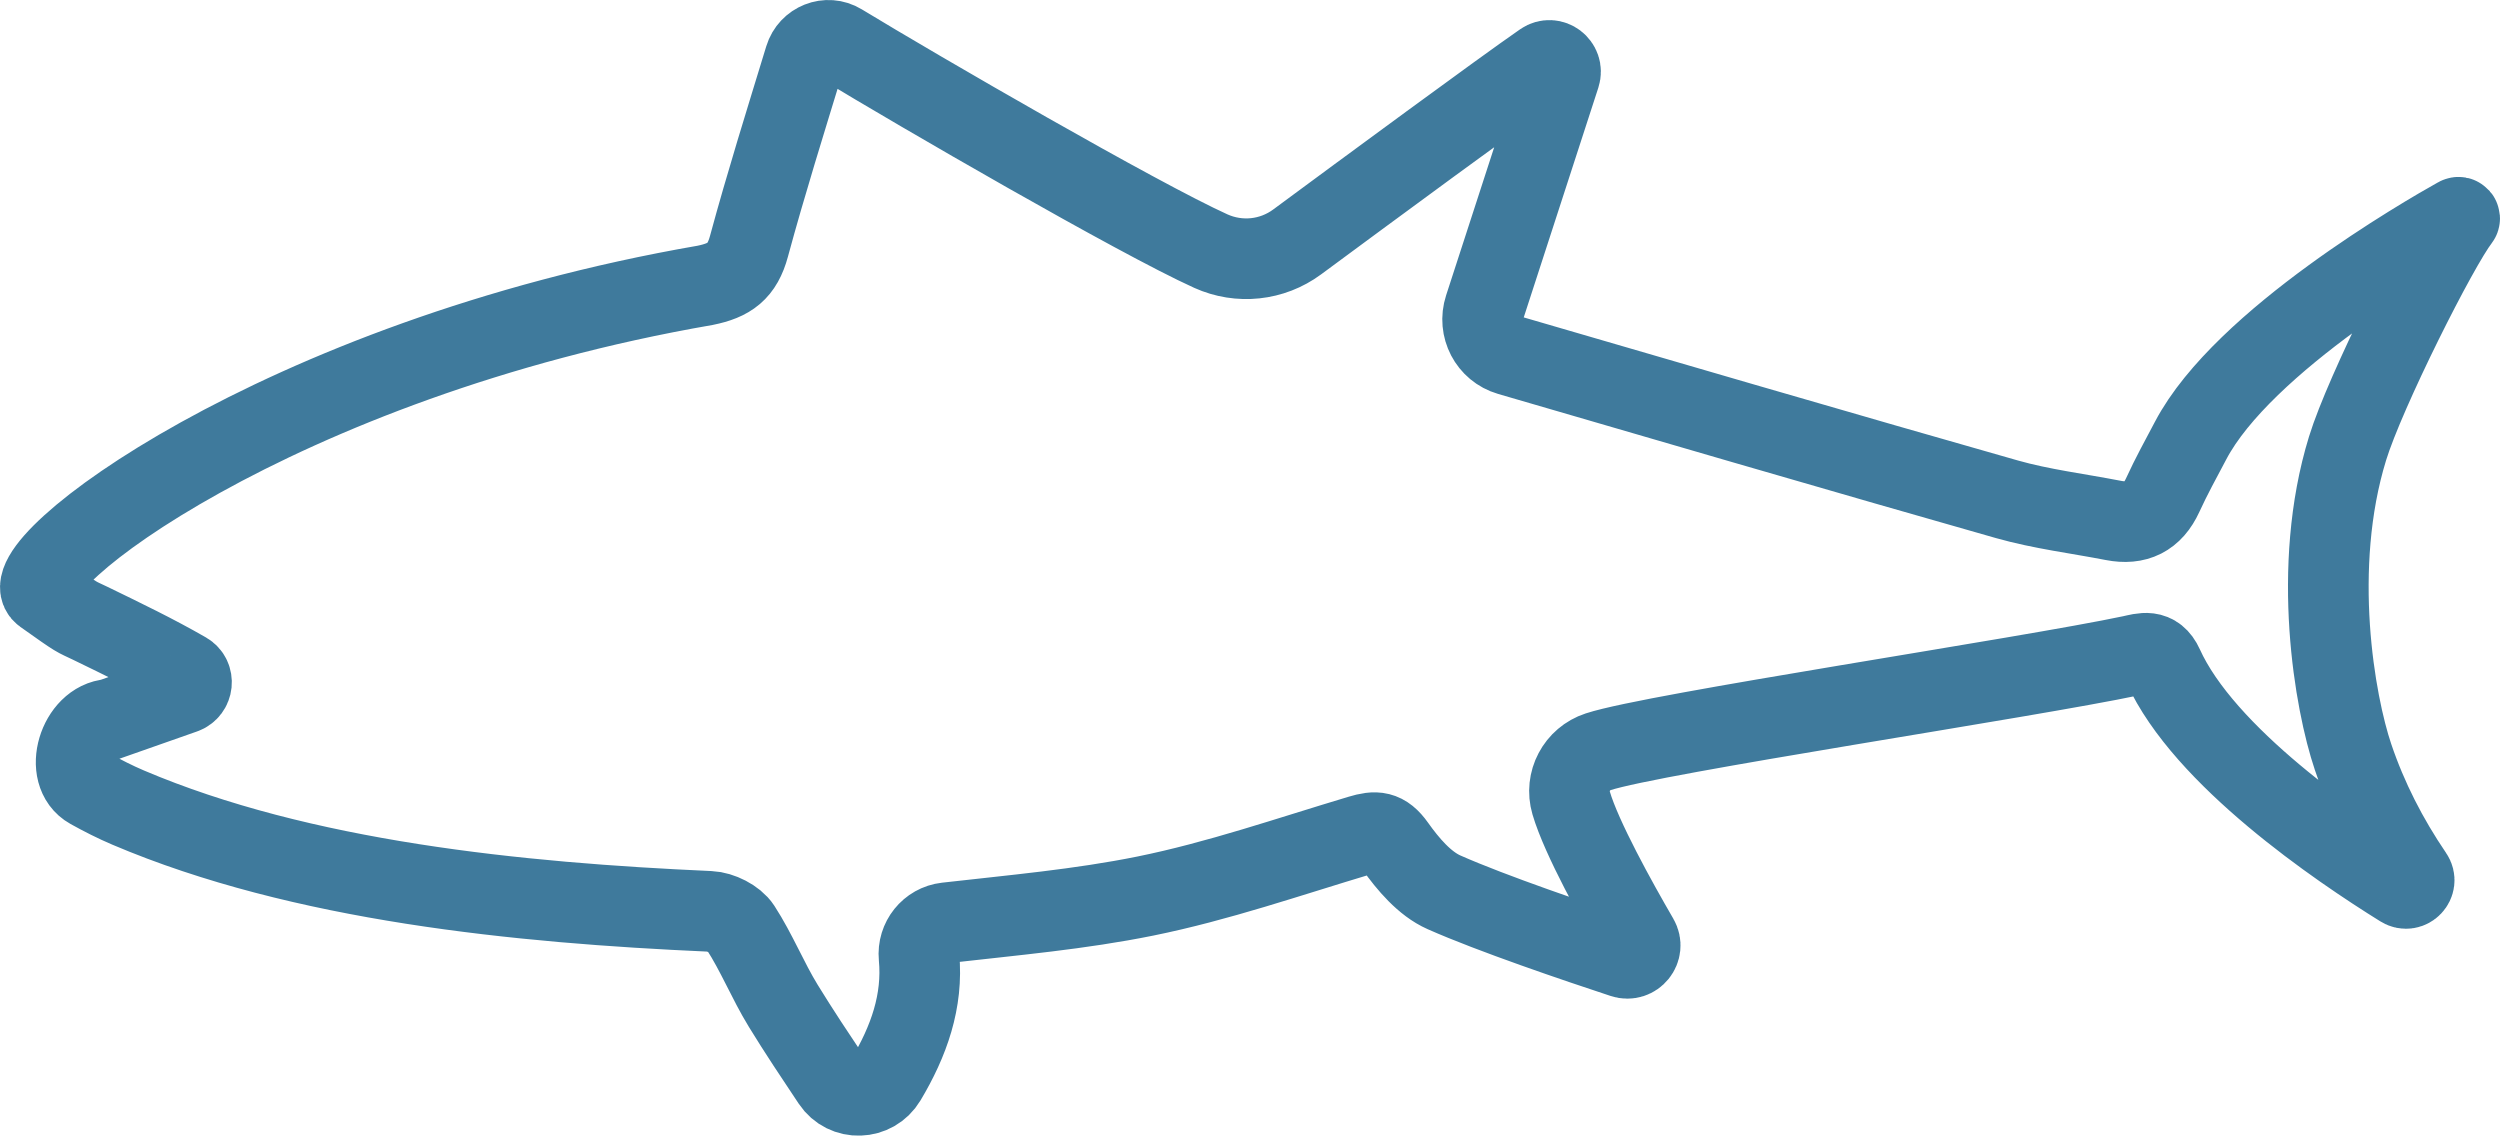
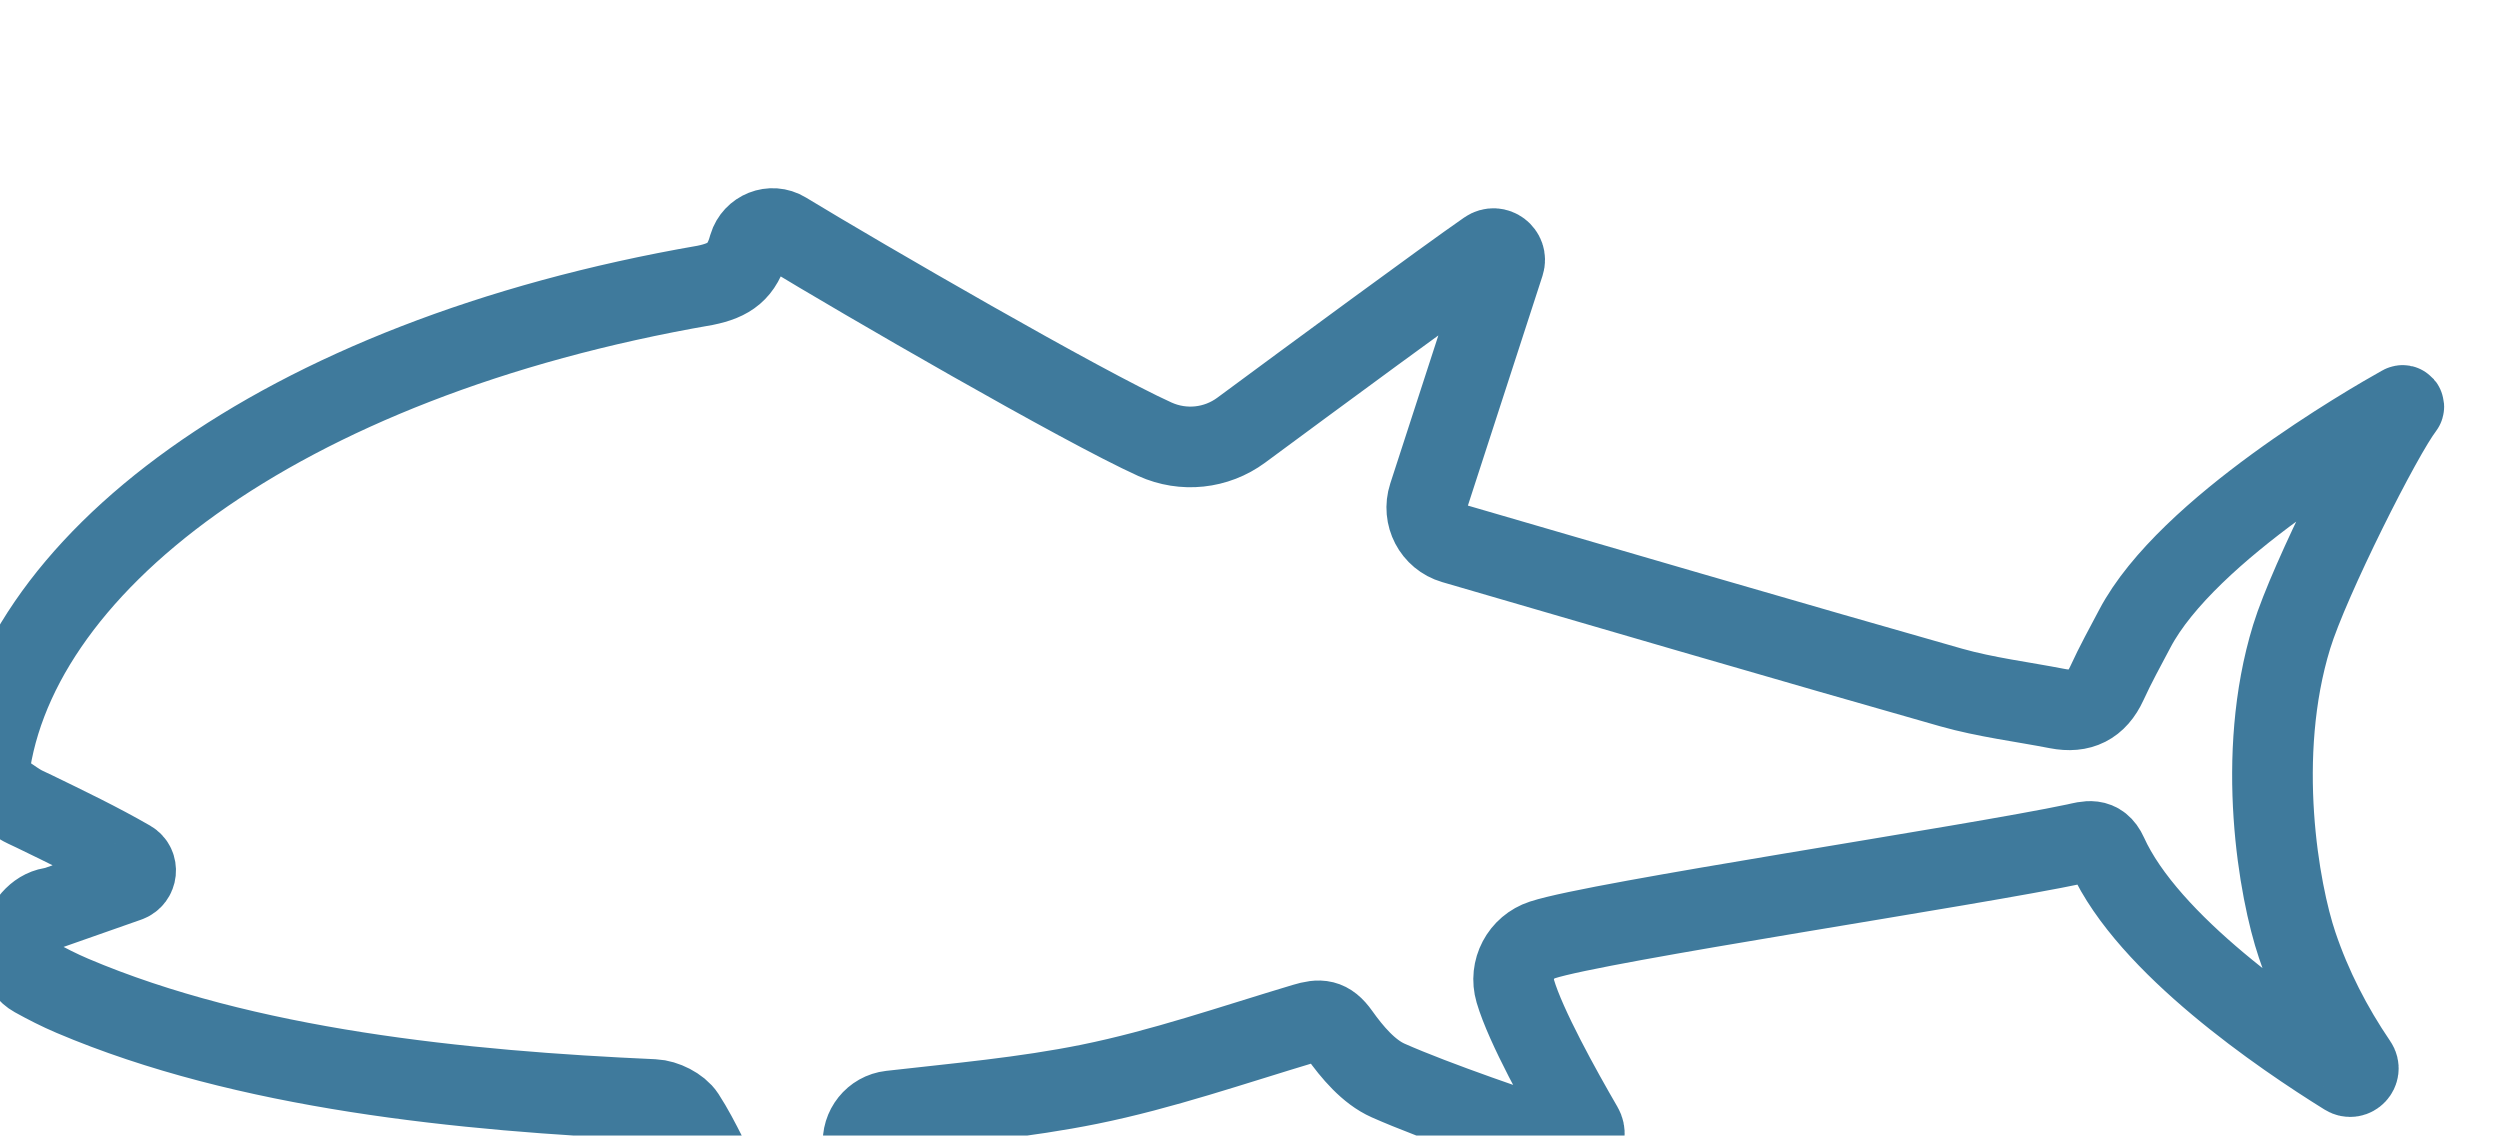
<svg xmlns="http://www.w3.org/2000/svg" version="1.1" x="0px" y="0px" width="62px" height="28.161px" viewBox="0 0 62 28.161" style="enable-background:new 0 0 62 28.161;" xml:space="preserve">
  <style type="text/css">
	.st0{fill:none;stroke:#3F7A9C;stroke-width:2;stroke-miterlimit:10;}
</style>
  <defs>
</defs>
  <g>
-     <path class="st0" d="M17.489,7.076c0.608-0.124,0.917-0.346,1.086-0.97c0.42-1.549,0.901-3.082,1.385-4.667   c0.116-0.381,0.556-0.558,0.896-0.351c1.913,1.163,7.367,4.322,9.172,5.139c0.704,0.318,1.52,0.232,2.141-0.227   c1.694-1.252,5.056-3.729,6.098-4.451c0.219-0.152,0.502,0.064,0.42,0.318l-1.872,5.765c-0.162,0.498,0.114,1.03,0.617,1.177   c2.412,0.705,9.001,2.627,12.343,3.574c0.858,0.243,1.755,0.352,2.634,0.523c0.574,0.112,0.978-0.085,1.227-0.63   c0.21-0.46,0.456-0.904,0.692-1.352c1.303-2.478,5.823-5.083,6.628-5.532c0.028-0.016,0.057,0.016,0.037,0.042   c-0.526,0.674-2.339,4.273-2.774,5.687c-0.912,2.963-0.315,6.314,0.135,7.647c0.353,1.045,0.853,2.022,1.481,2.946   c0.123,0.181-0.088,0.402-0.273,0.287c-1.587-0.985-4.904-3.243-5.917-5.486c-0.194-0.429-0.506-0.314-0.782-0.255   c-2.57,0.546-11.84,1.928-13.227,2.383c-0.532,0.174-0.829,0.736-0.671,1.273c0.253,0.862,1.13,2.442,1.667,3.367   c0.148,0.256-0.096,0.559-0.377,0.466c-1.151-0.379-3.255-1.093-4.444-1.62c-0.483-0.214-0.893-0.7-1.212-1.149   c-0.267-0.375-0.481-0.379-0.864-0.264c-1.772,0.53-3.529,1.141-5.336,1.507c-1.615,0.327-3.267,0.472-4.925,0.661   c-0.42,0.048-0.722,0.427-0.682,0.848c0.103,1.092-0.253,2.094-0.822,3.045c-0.297,0.497-1.008,0.521-1.33,0.039   c-0.414-0.62-0.828-1.24-1.217-1.875c-0.383-0.626-0.659-1.319-1.058-1.934c-0.14-0.216-0.498-0.395-0.765-0.406   c-4.737-0.211-10.122-0.745-14.421-2.573c-0.322-0.137-0.635-0.296-0.943-0.467c-0.681-0.378-0.281-1.673,0.496-1.724l1.824-0.641   c0.23-0.081,0.264-0.399,0.053-0.521c-0.774-0.446-1.576-0.831-2.376-1.22c-0.372-0.181-0.244-0.079-1.151-0.725   C0.175,14.082,6.883,8.912,17.489,7.076z" />
+     <path class="st0" d="M17.489,7.076c0.608-0.124,0.917-0.346,1.086-0.97c0.116-0.381,0.556-0.558,0.896-0.351c1.913,1.163,7.367,4.322,9.172,5.139c0.704,0.318,1.52,0.232,2.141-0.227   c1.694-1.252,5.056-3.729,6.098-4.451c0.219-0.152,0.502,0.064,0.42,0.318l-1.872,5.765c-0.162,0.498,0.114,1.03,0.617,1.177   c2.412,0.705,9.001,2.627,12.343,3.574c0.858,0.243,1.755,0.352,2.634,0.523c0.574,0.112,0.978-0.085,1.227-0.63   c0.21-0.46,0.456-0.904,0.692-1.352c1.303-2.478,5.823-5.083,6.628-5.532c0.028-0.016,0.057,0.016,0.037,0.042   c-0.526,0.674-2.339,4.273-2.774,5.687c-0.912,2.963-0.315,6.314,0.135,7.647c0.353,1.045,0.853,2.022,1.481,2.946   c0.123,0.181-0.088,0.402-0.273,0.287c-1.587-0.985-4.904-3.243-5.917-5.486c-0.194-0.429-0.506-0.314-0.782-0.255   c-2.57,0.546-11.84,1.928-13.227,2.383c-0.532,0.174-0.829,0.736-0.671,1.273c0.253,0.862,1.13,2.442,1.667,3.367   c0.148,0.256-0.096,0.559-0.377,0.466c-1.151-0.379-3.255-1.093-4.444-1.62c-0.483-0.214-0.893-0.7-1.212-1.149   c-0.267-0.375-0.481-0.379-0.864-0.264c-1.772,0.53-3.529,1.141-5.336,1.507c-1.615,0.327-3.267,0.472-4.925,0.661   c-0.42,0.048-0.722,0.427-0.682,0.848c0.103,1.092-0.253,2.094-0.822,3.045c-0.297,0.497-1.008,0.521-1.33,0.039   c-0.414-0.62-0.828-1.24-1.217-1.875c-0.383-0.626-0.659-1.319-1.058-1.934c-0.14-0.216-0.498-0.395-0.765-0.406   c-4.737-0.211-10.122-0.745-14.421-2.573c-0.322-0.137-0.635-0.296-0.943-0.467c-0.681-0.378-0.281-1.673,0.496-1.724l1.824-0.641   c0.23-0.081,0.264-0.399,0.053-0.521c-0.774-0.446-1.576-0.831-2.376-1.22c-0.372-0.181-0.244-0.079-1.151-0.725   C0.175,14.082,6.883,8.912,17.489,7.076z" />
  </g>
</svg>